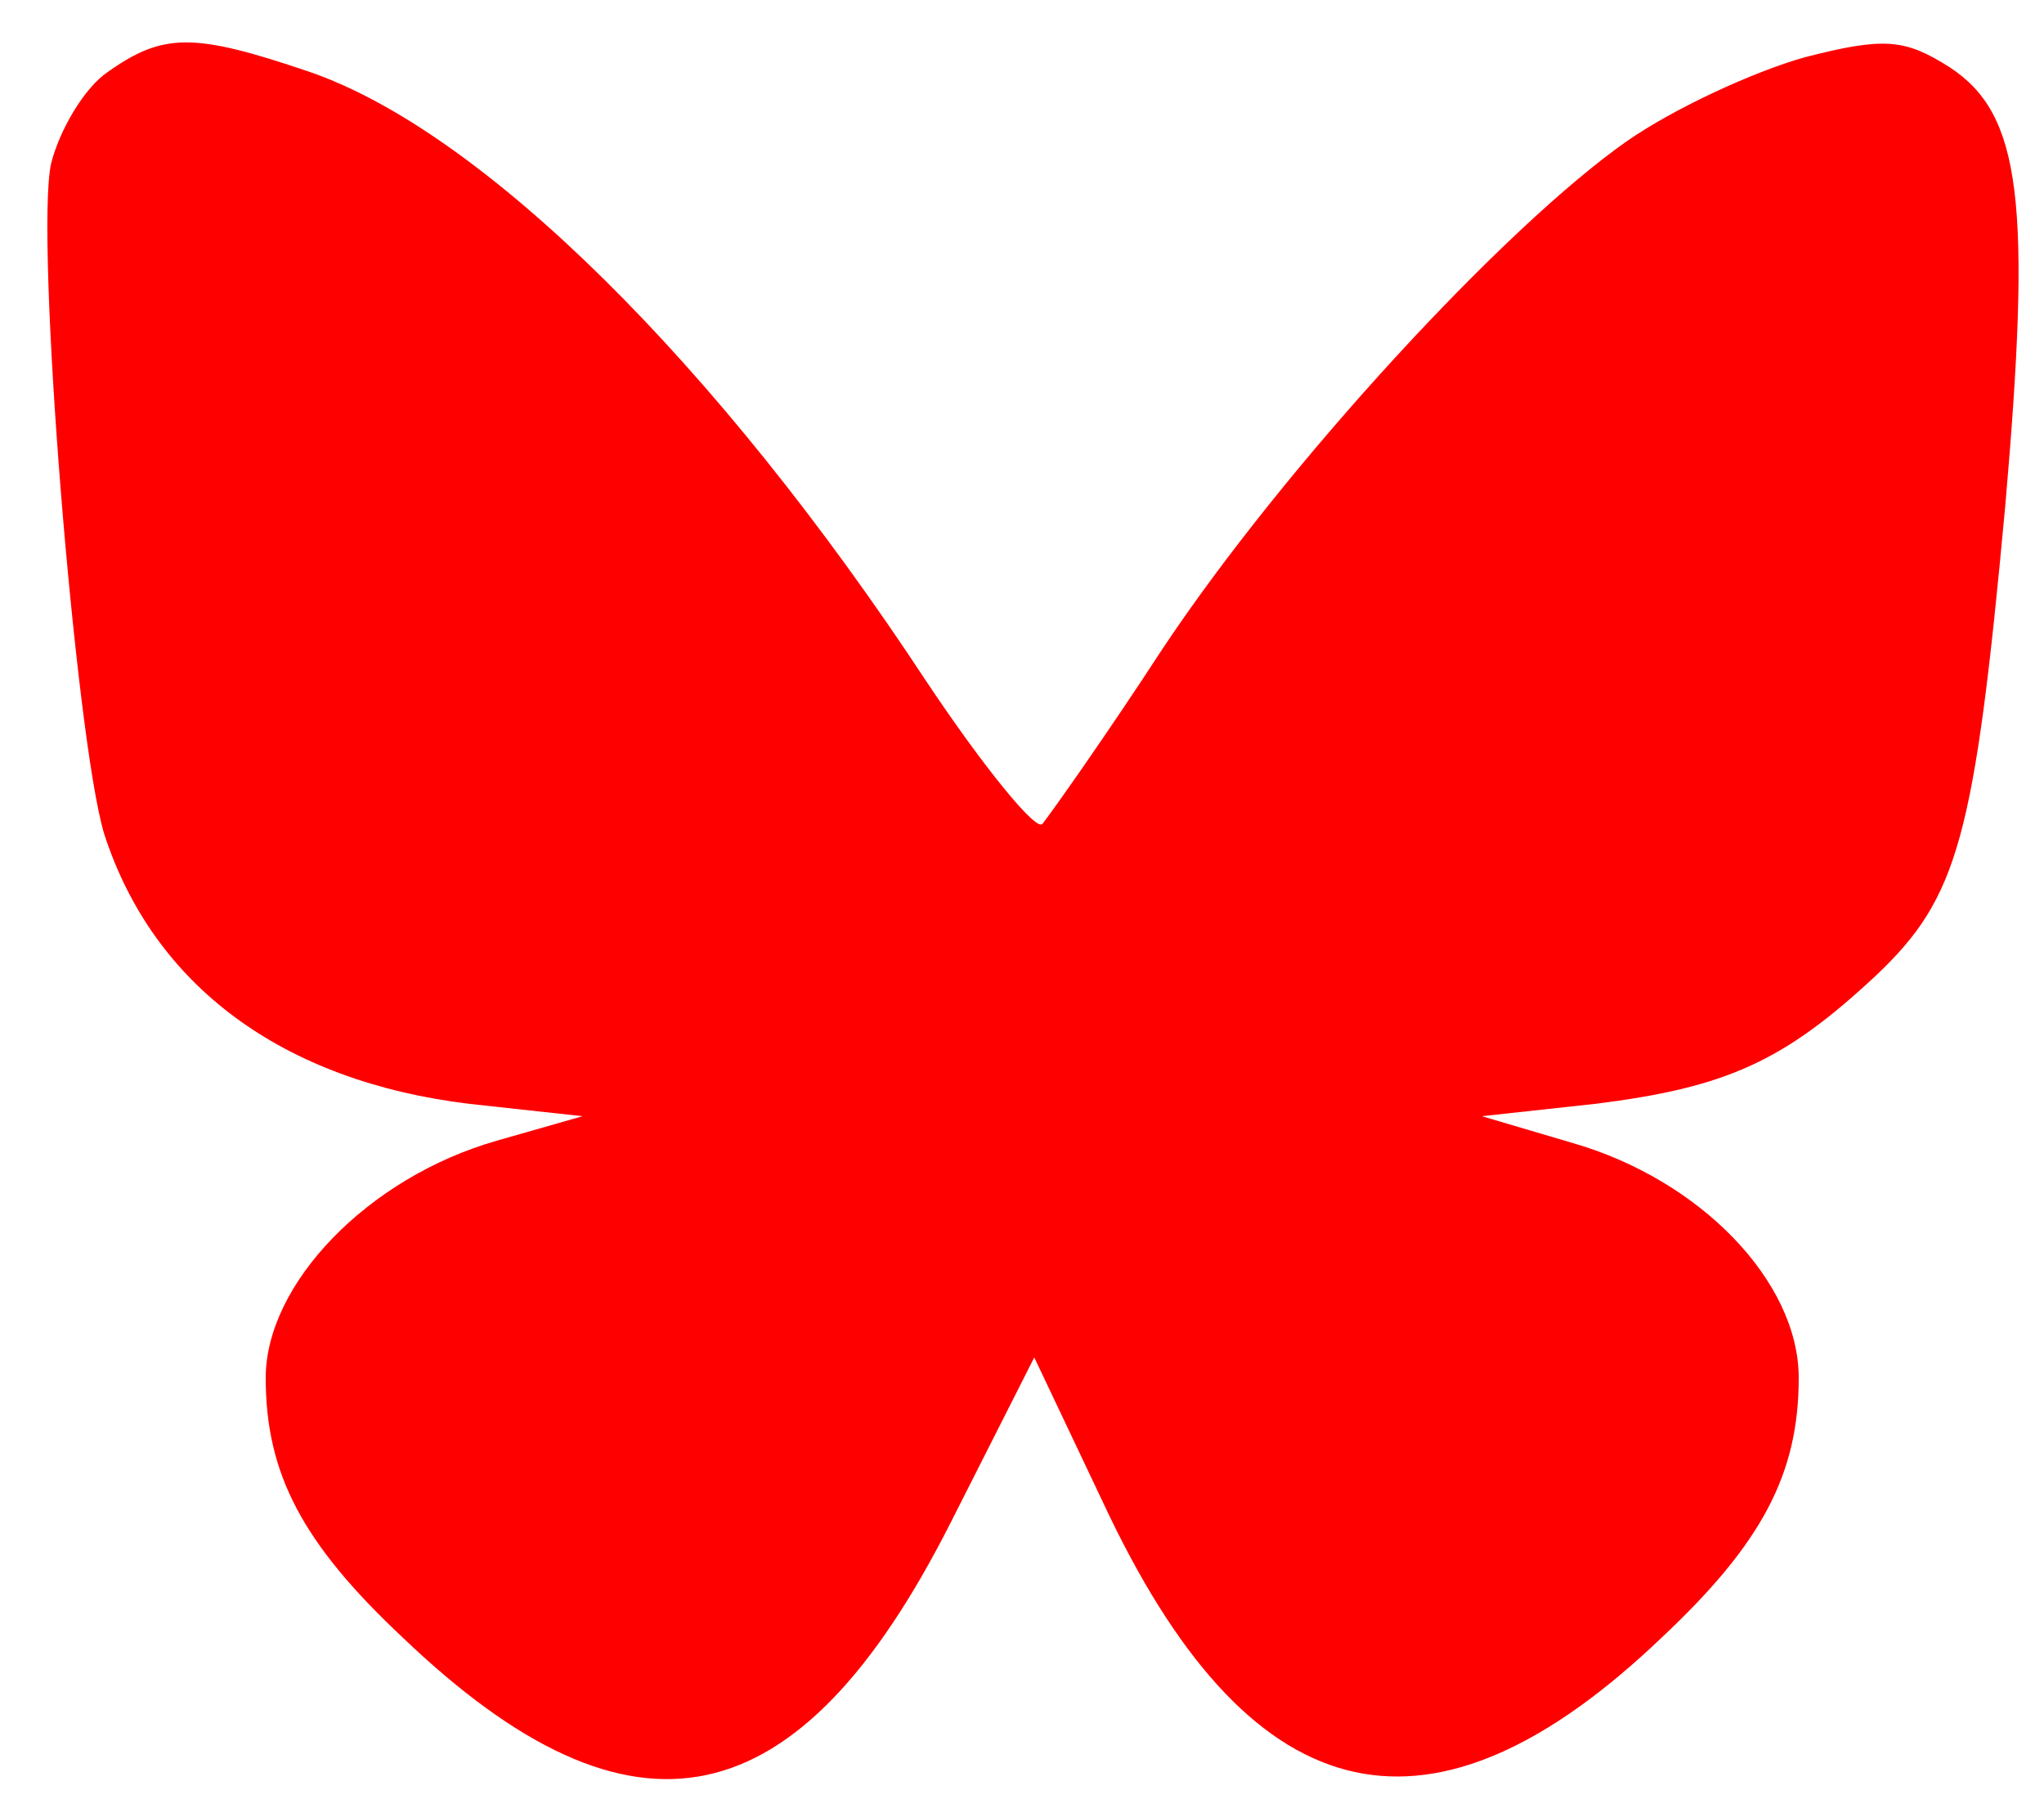
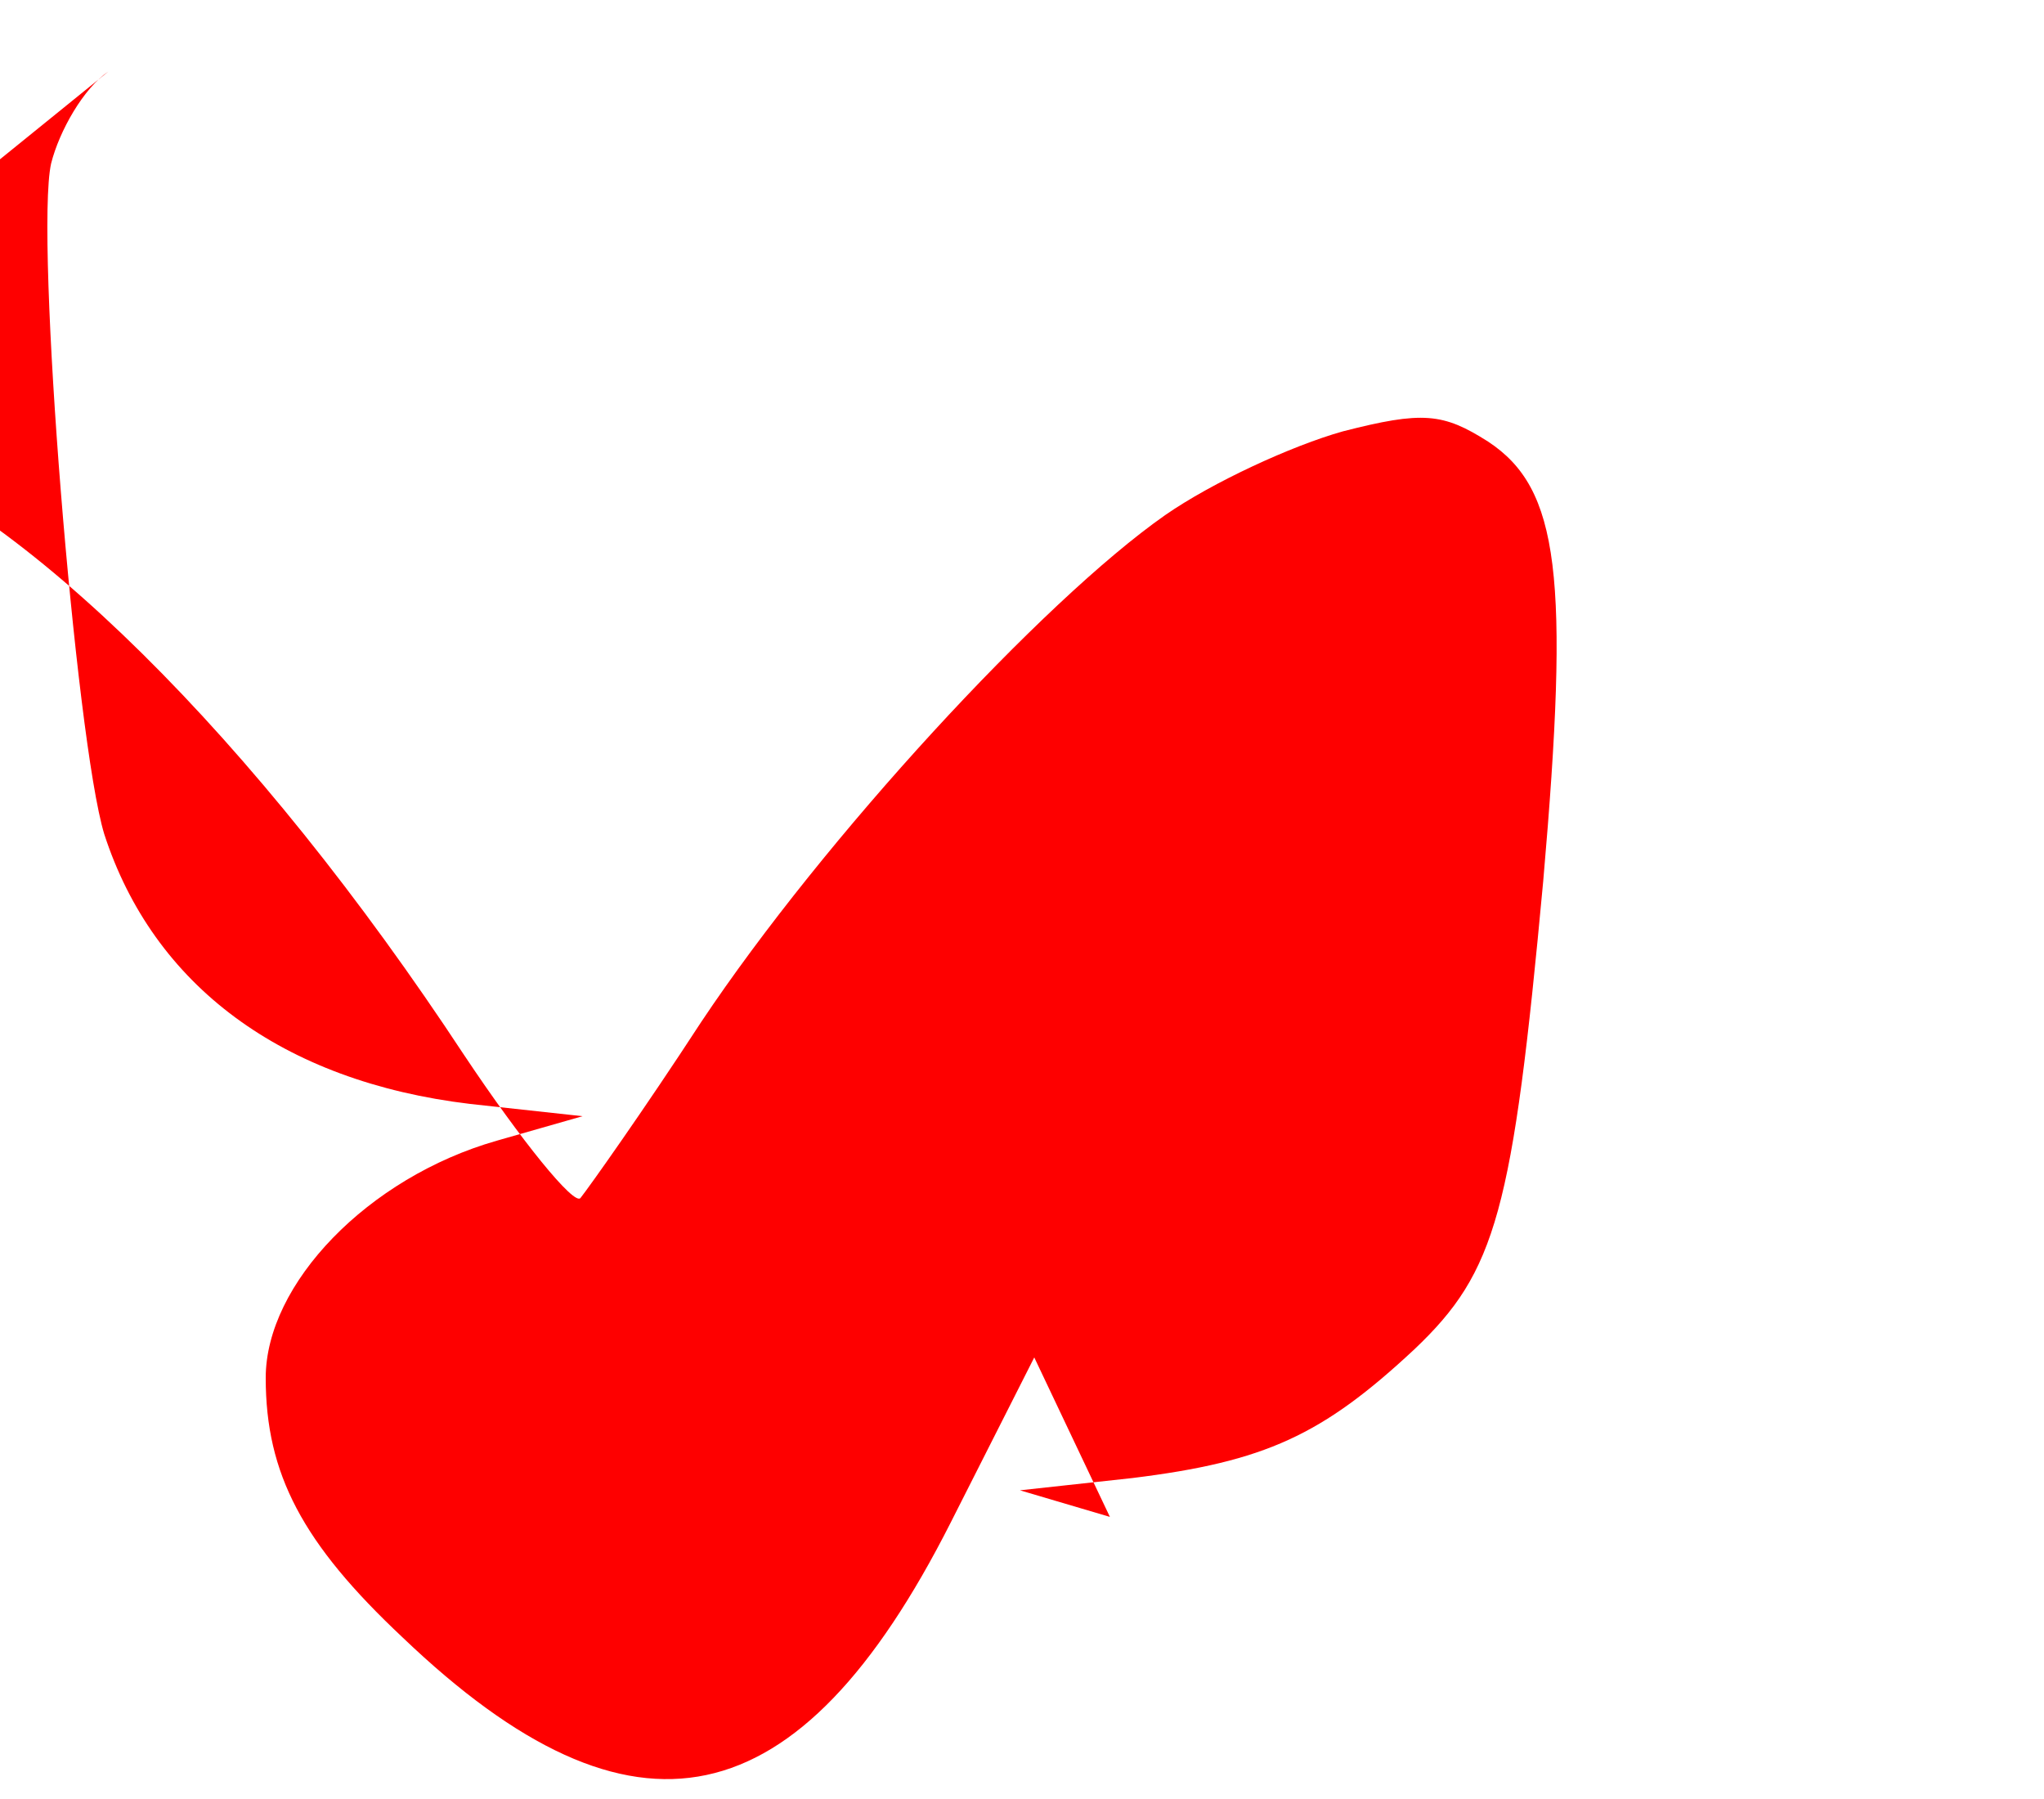
<svg xmlns="http://www.w3.org/2000/svg" version="1.0" width="100pt" height="88pt" viewBox="0 0 100 88" preserveAspectRatio="xMidYMid meet">
  <g transform="translate(0,88) scale(0.1,-0.1)" fill="rgb(254, 0, 0)" stroke="none">
-     <path d="M53 845 c-12 -8 -24 -29 -28 -45 -8 -36 12 -282 26 -328 24 -74 87 -121 179 -132 l55 -6 -42 -12 c-63 -18 -113 -70 -113 -116 0 -47 18 -81 67 -127 113 -108 194 -90 268 56 l41 81 37 -78 c71 -147 158 -166 270 -59 49 46 67 80 67 127 0 47 -48 97 -111 115 l-44 13 55 6 c65 8 93 21 138 63 40 38 48 67 63 229 13 149 8 192 -27 215 -22 14 -32 15 -71 5 -25 -7 -64 -25 -87 -41 -60 -42 -167 -158 -227 -248 -28 -43 -55 -81 -59 -86 -3 -4 -29 28 -57 70 -102 155 -217 269 -302 298 -56 19 -71 19 -98 0z" />
+     <path d="M53 845 c-12 -8 -24 -29 -28 -45 -8 -36 12 -282 26 -328 24 -74 87 -121 179 -132 l55 -6 -42 -12 c-63 -18 -113 -70 -113 -116 0 -47 18 -81 67 -127 113 -108 194 -90 268 56 l41 81 37 -78 l-44 13 55 6 c65 8 93 21 138 63 40 38 48 67 63 229 13 149 8 192 -27 215 -22 14 -32 15 -71 5 -25 -7 -64 -25 -87 -41 -60 -42 -167 -158 -227 -248 -28 -43 -55 -81 -59 -86 -3 -4 -29 28 -57 70 -102 155 -217 269 -302 298 -56 19 -71 19 -98 0z" />
  </g>
</svg>